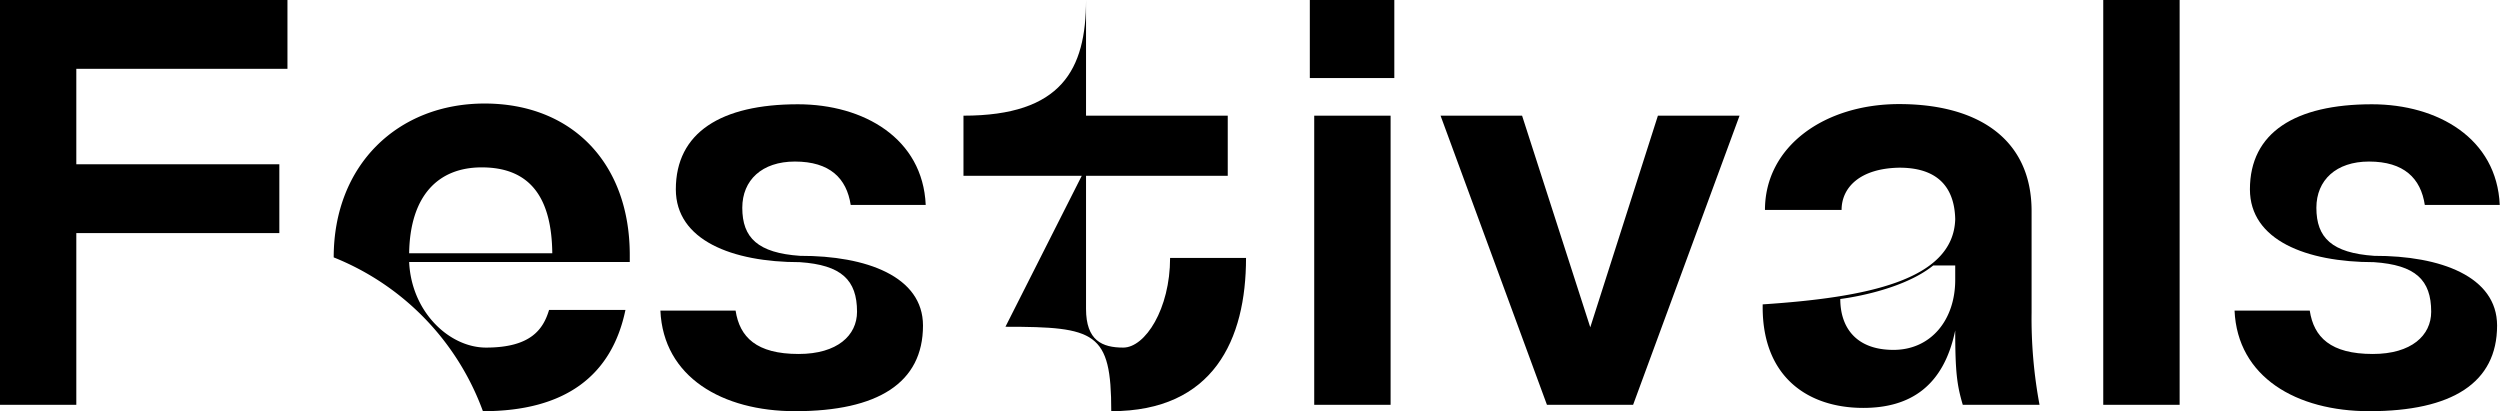
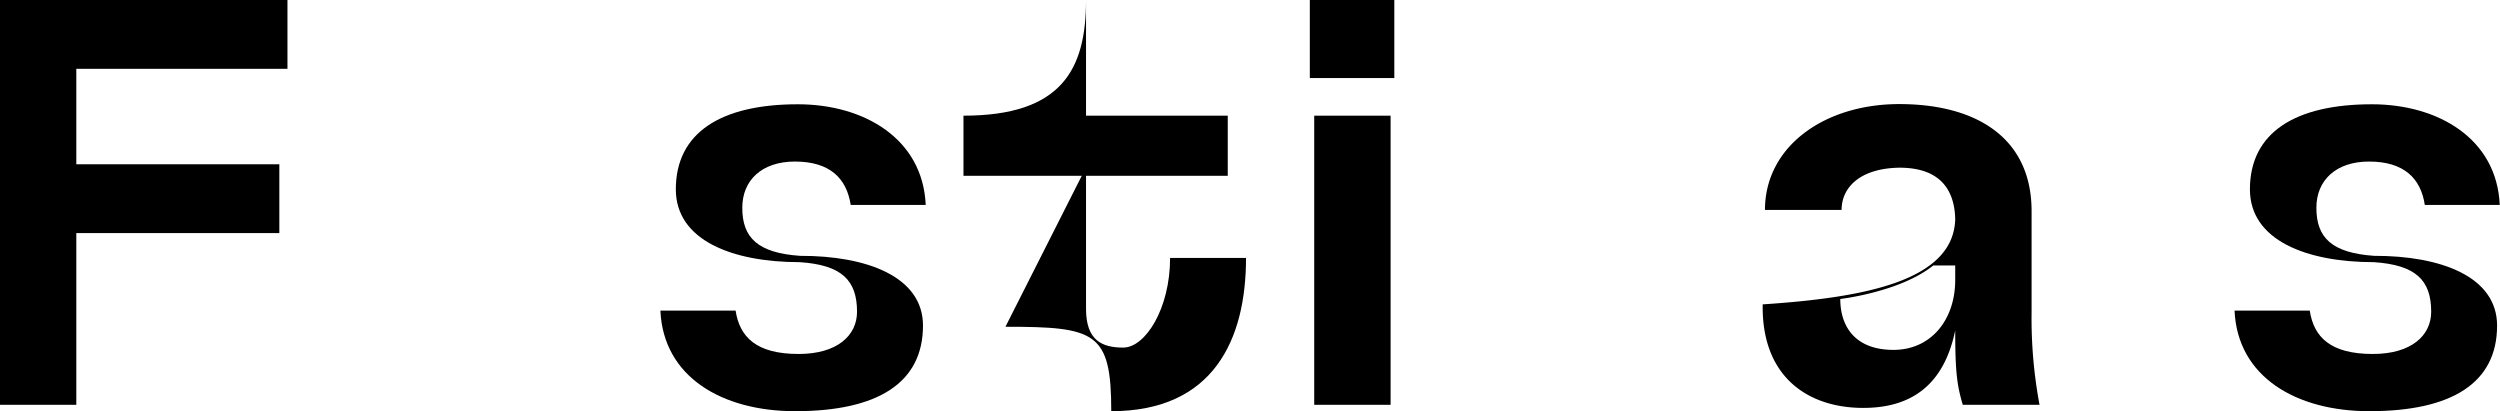
<svg xmlns="http://www.w3.org/2000/svg" viewBox="0 0 403.28 66.33">
  <g id="Layer_2" data-name="Layer 2">
    <g id="Layer_1-2" data-name="Layer 1">
      <path d="M12.31,11.1V26.5H45.06V37.6H12.31V65.3H0V0H46.37V11.1Z" />
-       <path d="M66,42.26c.37,8.12,6.53,13.81,12.4,13.81,7.28,0,9.24-3,10.17-6.07h12.32C98.7,60.55,91.24,66.33,77.9,66.33A42.38,42.38,0,0,0,53.83,41.52c0-14.93,10.35-24.82,24.35-24.82s23.41,9.52,23.41,24.44v1.12Zm0-1.4H89.09C89,32.28,85.83,27,77.71,27,70.62,27,66.14,31.63,66,40.86Z" />
      <path d="M148.89,52.52c0,9.24-7.28,13.81-20.62,13.81-11.75,0-21.27-5.5-21.74-16.23h12.13c.66,4.29,3.36,7,10.17,7,6.25,0,9.42-3,9.42-6.81,0-5.13-2.52-7.55-9.23-8-10.92,0-20-3.54-20-11.75,0-9.15,7.28-13.72,19.69-13.72,10.63,0,20.15,5.51,20.62,16.24H137.23c-.66-4.3-3.36-7-9-7-5.32,0-8.49,3-8.49,7.46,0,4.85,2.52,7.28,9.33,7.75C139.75,41.24,148.89,44.59,148.89,52.52Z" />
      <path d="M201,41.61c0,13.15-5.23,24.72-21.74,24.72,0-12.78-2.52-13.62-17.07-13.62l12.31-24.35H155.42v-9.7c15.86,0,19.77-7.46,19.77-18.66V18.66h22.86v9.7H175.19V49.82c0,5.13,2.62,6.25,6,6.25,3.55,0,7.56-6.25,7.56-14.46Z" />
      <path d="M211.29,0h13.63V12.59H211.29ZM212,18.66h12.32V65.3H212Z" />
-       <path d="M280.61,18.66,263.44,65.3h-13.9L232.38,18.66h13.15l11,34.14,10.91-34.14Z" />
      <path d="M329,65.3H316.62c-.94-3.17-1.22-5.31-1.22-12-1.86,9-7.27,12.5-14.83,12.5-8.95,0-16.23-5-16.23-16.23v-.47C301,48,315.12,45.25,315.4,35.36c-.09-4.2-1.95-8.31-9-8.31-6.35.1-9.33,3.18-9.33,6.82H284.71c0-10.27,9.61-17.08,21.65-17.08,12.78,0,21.36,5.69,21.36,17.26V50.38A75.83,75.83,0,0,0,329,65.3ZM315.4,45.15V42.82h-3.54c-5.32,4.29-15,5.41-15,5.41,0,4.57,2.52,8.21,8.58,8.21S315.4,51.59,315.4,45.15Z" />
-       <path d="M339.28,0H351.6V65.3H339.28Z" />
      <path d="M402.81,52.52c0,9.24-7.27,13.81-20.61,13.81-11.76,0-21.27-5.5-21.74-16.23h12.13c.65,4.29,3.36,7,10.17,7,6.25,0,9.42-3,9.42-6.81,0-5.13-2.52-7.55-9.24-8-10.91,0-20-3.54-20-11.75,0-9.15,7.28-13.72,19.68-13.72,10.64,0,20.15,5.51,20.62,16.24H391.15c-.65-4.3-3.36-7-9-7-5.31,0-8.49,3-8.49,7.46,0,4.85,2.52,7.28,9.33,7.75C393.67,41.24,402.81,44.59,402.81,52.52Z" />
    </g>
  </g>
</svg>